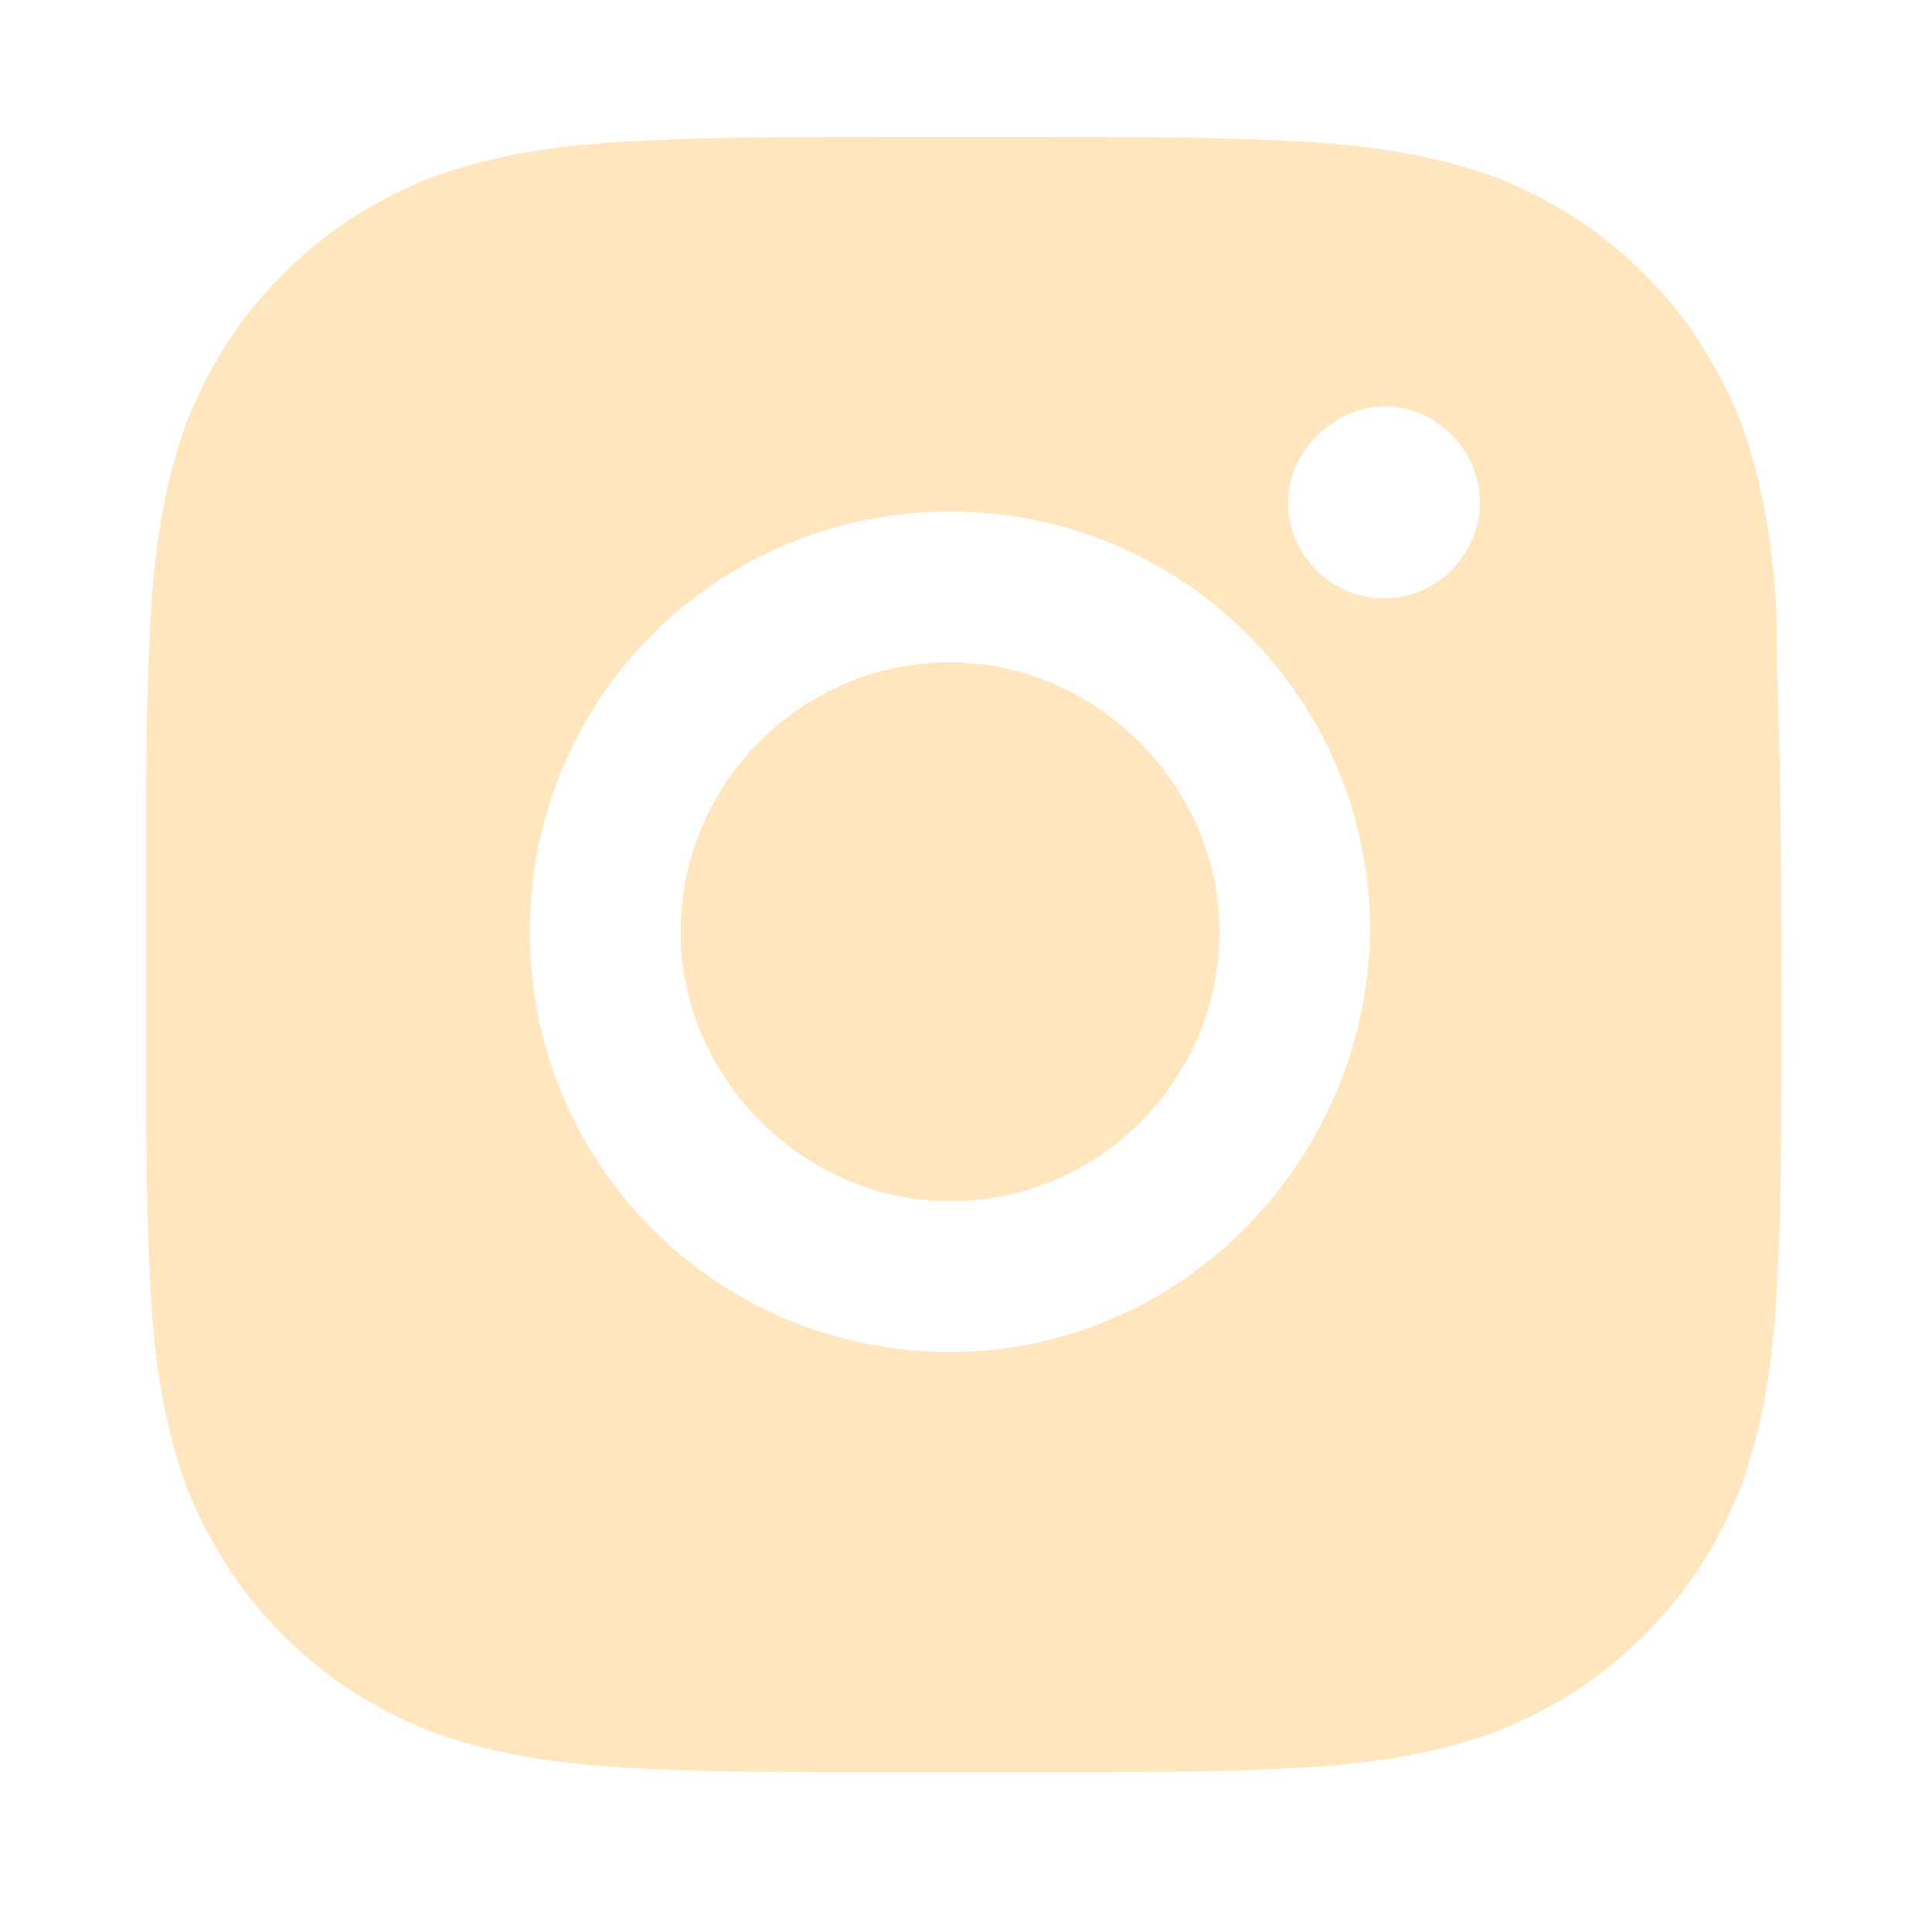
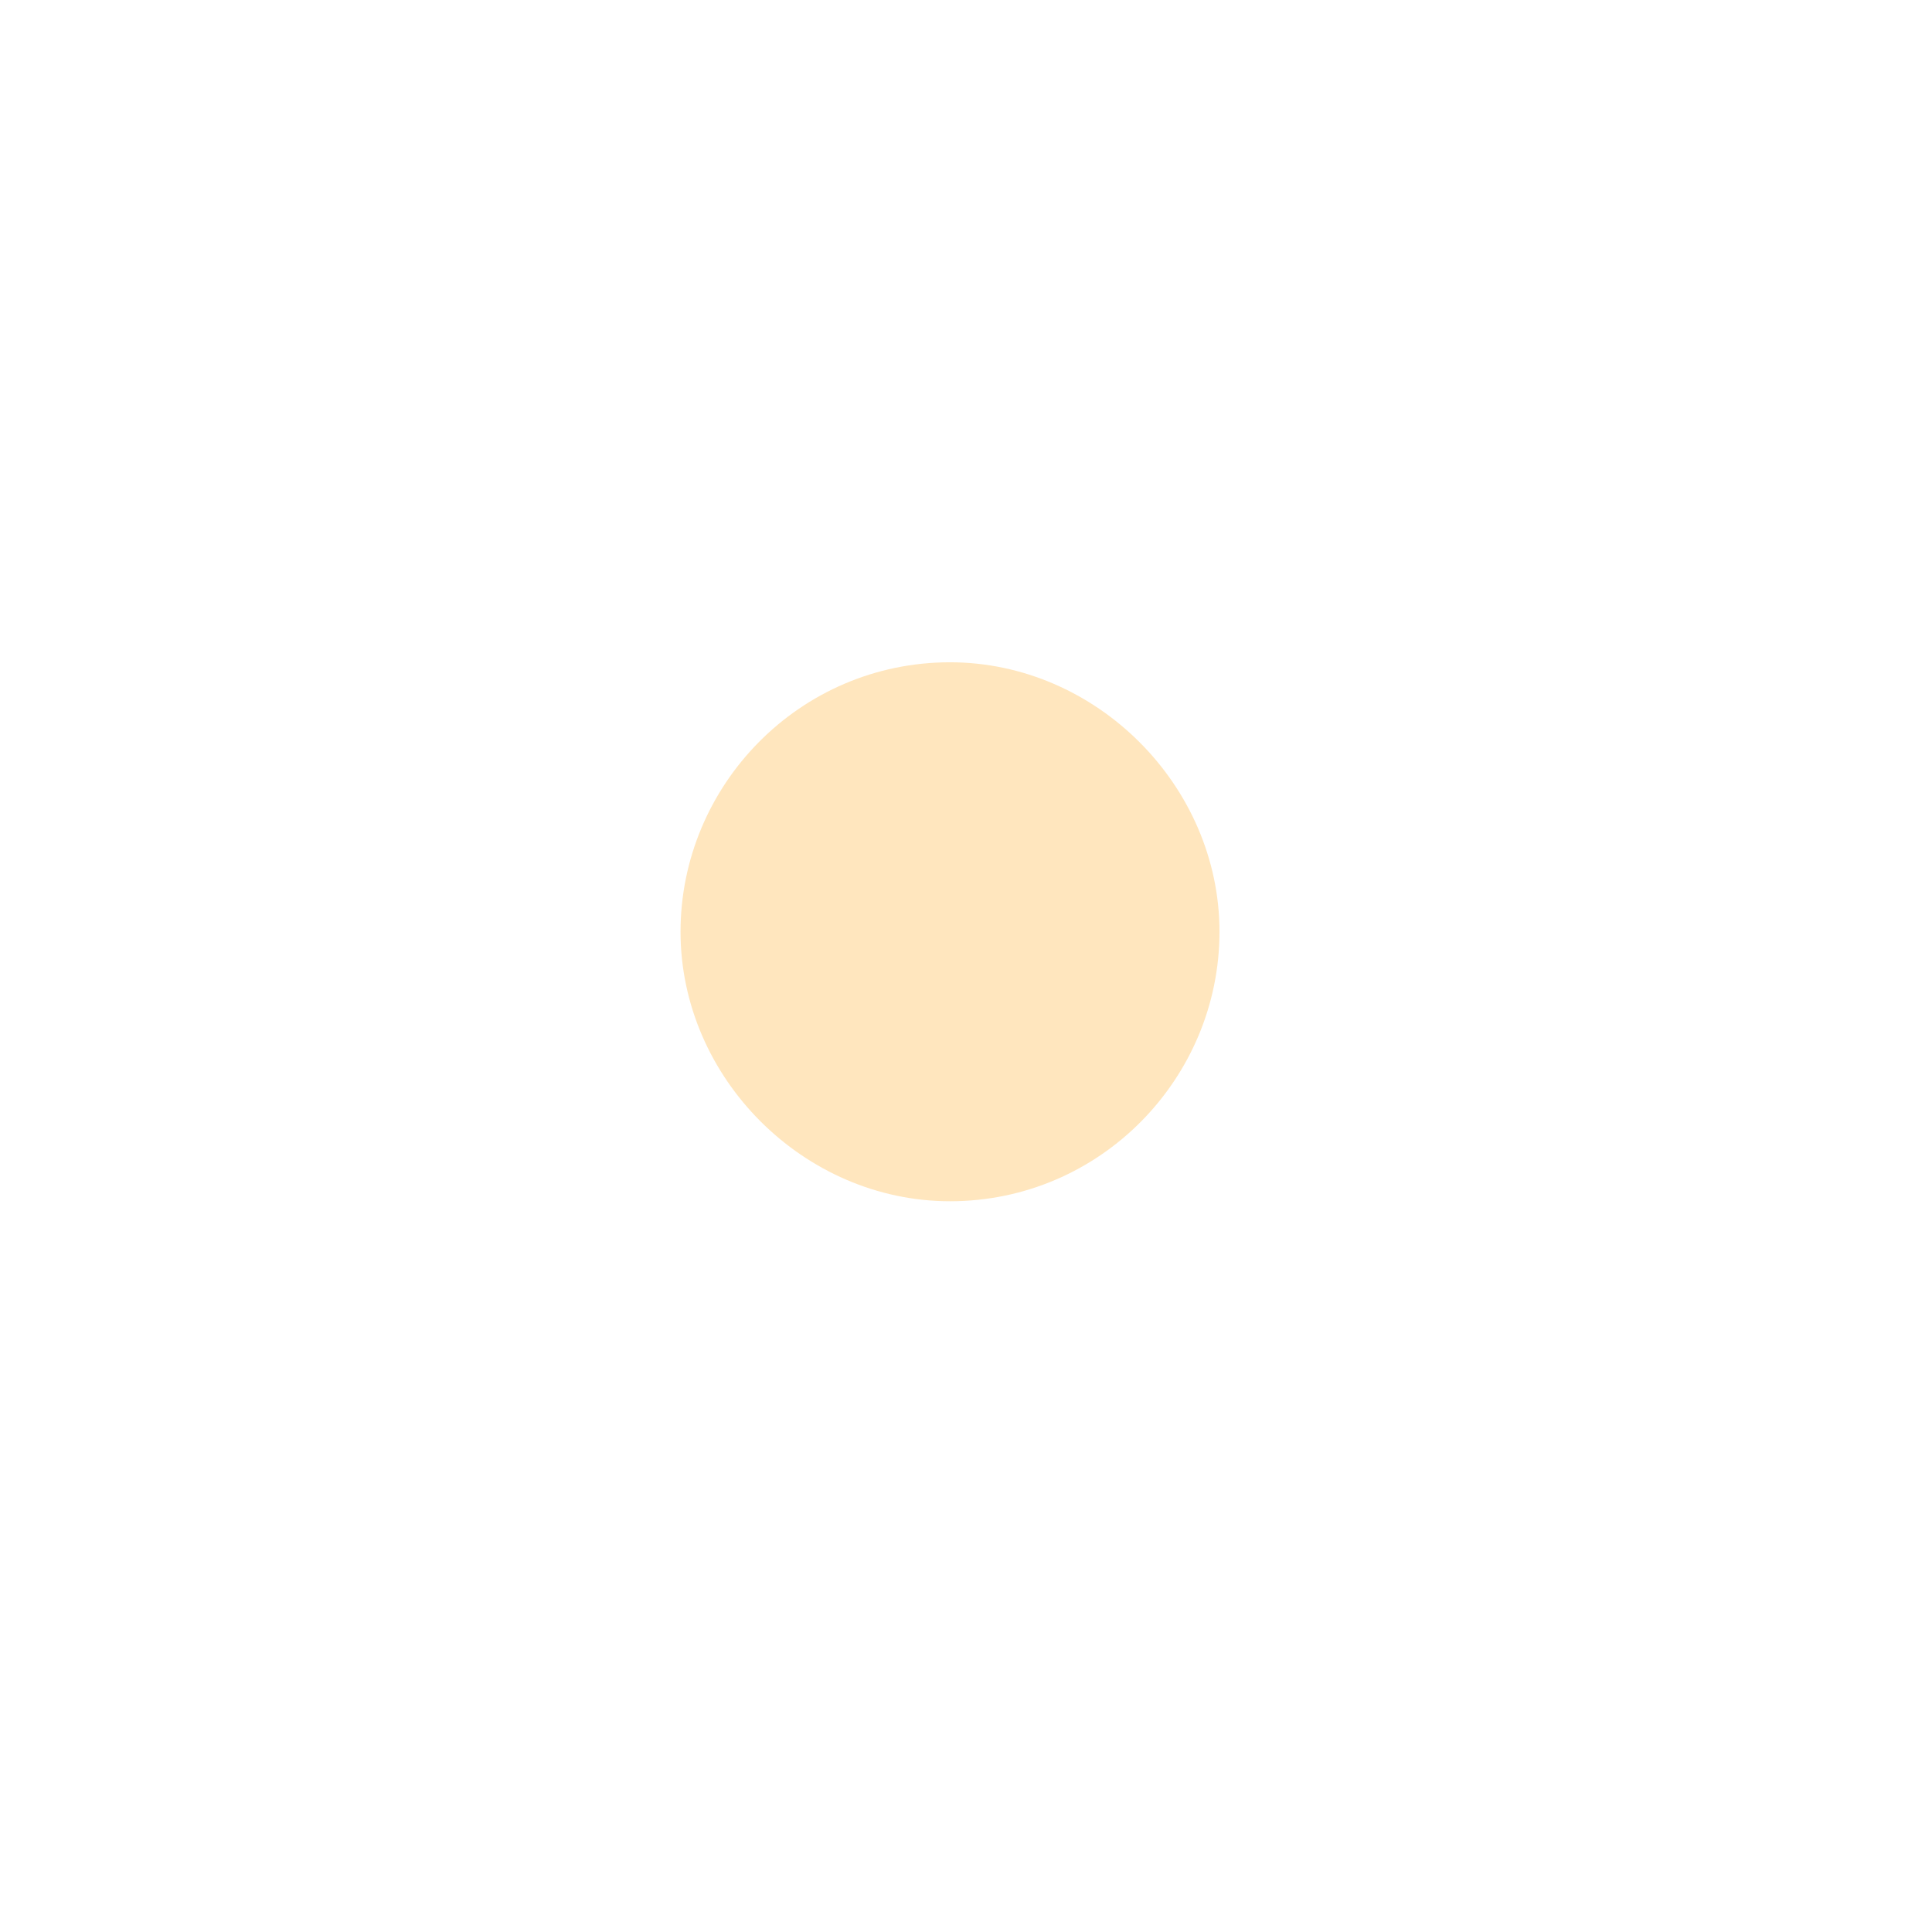
<svg xmlns="http://www.w3.org/2000/svg" version="1.1" x="0px" y="0px" viewBox="0 0 42.3 41.7" style="enable-background:new 0 0 42.3 41.7;" xml:space="preserve">
  <style type="text/css">
	.st0{display:none;}
	.st1{display:inline;fill:#FFE6BE;}
	.st2{fill:#FFE6BE;}
</style>
  <g id="Laag_1" class="st0">
    <path class="st1" d="M18.8,23.7c-2.5-2.5-3.1-5.1-3.3-6.1c0-0.3,0.1-0.6,0.3-0.8l2.1-2.1c0.3-0.3,0.4-0.8,0.1-1.1l-3.3-5.1   c-0.3-0.4-0.8-0.5-1.2-0.3l-5.3,2.5c-0.3,0.2-0.5,0.5-0.5,0.9C8,14.2,9.2,20.6,15.5,27c6.3,6.3,12.8,7.5,15.4,7.8   c0.4,0,0.7-0.2,0.9-0.5l2.5-5.3c0.2-0.4,0.1-0.9-0.3-1.2l-5.1-3.3c-0.4-0.2-0.8-0.2-1.1,0.1l-2.1,2.1c-0.2,0.2-0.5,0.3-0.8,0.3   C23.9,26.8,21.4,26.2,18.8,23.7" />
    <path class="st1" d="M28.9,22.3c-0.5,0-0.9-0.4-0.9-0.9c0-3.8-3.1-6.9-6.9-6.9c-0.5,0-0.9-0.4-0.9-0.9c0-0.5,0.4-0.9,0.9-0.9   c4.8,0,8.7,3.9,8.7,8.7C29.9,21.9,29.4,22.3,28.9,22.3" />
    <path class="st1" d="M33.5,22.3c-0.5,0-0.9-0.4-0.9-0.9c0-6.4-5.2-11.5-11.5-11.5c-0.5,0-0.9-0.4-0.9-0.9c0-0.5,0.4-0.9,0.9-0.9   c7.4,0,13.3,6,13.3,13.3c0,0.2-0.1,0.5-0.3,0.7C34,22.2,33.8,22.3,33.5,22.3" />
  </g>
  <g id="Laag_4">
    <g>
      <path class="st2" d="M20.8,14.5c-3.3,0-5.9,2.7-5.9,5.9s2.7,5.9,5.9,5.9c3.3,0,5.9-2.7,5.9-5.9S24,14.5,20.8,14.5z" />
-       <path class="st2" d="M38.9,13.5c-0.1-1.9-0.4-3.2-0.8-4.3C37.6,8,37,7,36,6s-2-1.6-3.2-2.1c-1.1-0.4-2.4-0.7-4.3-0.8    C26.6,3,26,3,21.1,3c-4.8,0-5.5,0-7.4,0.1s-3.2,0.4-4.3,0.8C8.2,4.4,7.2,5,6.2,6S4.6,8,4.1,9.2c-0.4,1.1-0.7,2.4-0.8,4.3    c-0.1,1.9-0.1,2.5-0.1,7.4s0,5.5,0.1,7.4s0.4,3.2,0.8,4.3c0.5,1.2,1.1,2.2,2.1,3.2s2,1.6,3.2,2.1c1.1,0.4,2.4,0.7,4.3,0.8    c1.9,0.1,2.5,0.1,7.4,0.1c4.8,0,5.5,0,7.4-0.1s3.2-0.4,4.3-0.8c1.2-0.5,2.2-1.1,3.2-2.1s1.6-2,2.1-3.2c0.4-1.1,0.7-2.4,0.8-4.3    c0.1-1.9,0.1-2.5,0.1-7.4S38.9,15.4,38.9,13.5z M20.8,29.6c-5.1,0-9.2-4.1-9.2-9.2s4.1-9.2,9.2-9.2s9.2,4.1,9.2,9.2    C29.9,25.5,25.8,29.6,20.8,29.6z M30.3,13.1c-1.2,0-2.1-1-2.1-2.1s1-2.1,2.1-2.1c1.2,0,2.1,1,2.1,2.1S31.5,13.1,30.3,13.1z" />
    </g>
  </g>
  <g id="Laag_5" class="st0">
    <path class="st1" d="M38.9,13.5c-0.1-1.9-0.4-3.2-0.8-4.3C37.6,8,37,7,36,6s-2-1.6-3.2-2.1c-1.1-0.4-2.4-0.7-4.3-0.8   C26.6,3,26,3,21.1,3s-5.5,0-7.4,0.1s-3.2,0.4-4.3,0.8C8.2,4.4,7.2,5,6.2,6S4.6,8,4.1,9.2c-0.4,1.1-0.7,2.4-0.8,4.3   c-0.1,1.9-0.1,2.5-0.1,7.4s0,5.5,0.1,7.4s0.4,3.2,0.8,4.3c0.5,1.2,1.1,2.2,2.1,3.2s2,1.6,3.2,2.1c1.1,0.4,2.4,0.7,4.3,0.8   c1.9,0.1,2.5,0.1,7.4,0.1s5.5,0,7.4-0.1s3.2-0.4,4.3-0.8c1.2-0.5,2.2-1.1,3.2-2.1s1.6-2,2.1-3.2c0.4-1.1,0.7-2.4,0.8-4.3   c0.1-1.9,0.1-2.5,0.1-7.4S38.9,15.4,38.9,13.5z M26.1,13.8c0,0-1.7,0-2.4,0c-0.8,0-1,0.3-1,1.2c0,0.7,0,2.1,0,2.1h3.4l-0.3,3.7h-3   v10.9h-4.4V20.8h-2.3v-3.7h2.3c0,0,0-0.5,0-2.9c0-2.7,1.5-4.2,4.7-4.2c0.5,0,3,0,3,0L26.1,13.8L26.1,13.8z" />
  </g>
  <g id="Laag_6" class="st0">
    <path class="st1" d="M38.9,13.5c-0.1-1.9-0.4-3.2-0.8-4.3C37.6,8,37,7,36,6s-2-1.6-3.2-2.1c-1.1-0.4-2.4-0.7-4.3-0.8   C26.6,3,26,3,21.1,3c-4.8,0-5.5,0-7.4,0.1s-3.2,0.4-4.3,0.8C8.2,4.4,7.2,5,6.2,6S4.6,8,4.1,9.2c-0.4,1.1-0.7,2.4-0.8,4.3   c-0.1,1.9-0.1,2.5-0.1,7.4c0,4.8,0,5.5,0.1,7.4s0.4,3.2,0.8,4.3c0.5,1.2,1.1,2.2,2.1,3.2s2,1.6,3.2,2.1c1.1,0.4,2.4,0.7,4.3,0.8   c1.9,0.1,2.5,0.1,7.4,0.1c4.8,0,5.5,0,7.4-0.1s3.2-0.4,4.3-0.8c1.2-0.5,2.2-1.1,3.2-2.1s1.6-2,2.1-3.2c0.4-1.1,0.7-2.4,0.8-4.3   c0.1-1.9,0.1-2.5,0.1-7.4S38.9,15.4,38.9,13.5z M16.3,28.4h-4.2V15.8h4.2V28.4z M14.2,14.1L14.2,14.1c-1.4,0-2.3-1-2.3-2.2   s0.9-2.2,2.4-2.2s2.3,0.9,2.3,2.2C16.6,13.1,15.7,14.1,14.2,14.1z M31.4,28.4h-4.2v-6.7c0-1.7-0.6-2.8-2.1-2.8   c-1.2,0-1.8,0.8-2.1,1.5c-0.1,0.3-0.1,0.6-0.1,1v7h-4.2c0,0,0.1-11.4,0-12.6h4.2v1.8c0.6-0.9,1.5-2.1,3.8-2.1   c2.7,0,4.8,1.8,4.8,5.7L31.4,28.4L31.4,28.4z" />
  </g>
  <g id="Laag_2" class="st0">
    <path class="st1" d="M34.1,9.3h-26C7.7,9.3,7.3,9.4,7,9.6l14.1,14.1l3.2-3v0L35.3,9.6C35,9.4,34.6,9.3,34.1,9.3" />
    <path class="st1" d="M36.6,10.9L26.2,21.3l10.4,10.4c0.2-0.4,0.3-0.8,0.3-1.2V12.1C36.9,11.7,36.8,11.3,36.6,10.9" />
    <path class="st1" d="M5.6,10.9c-0.2,0.4-0.3,0.8-0.3,1.2v18.5c0,0.4,0.1,0.8,0.3,1.2l10.4-10.4L5.6,10.9z" />
    <path class="st1" d="M24.9,22.6l-3.2,3c-0.2,0.2-0.4,0.3-0.7,0.3c-0.2,0-0.5-0.1-0.7-0.3l-3-3L7,33.1c0.4,0.2,0.8,0.3,1.2,0.3h26   c0.4,0,0.8-0.1,1.2-0.3L24.9,22.6z" />
  </g>
  <g id="Laag_3" class="st0">
    <path class="st1" d="M21.1,4.7c-6.6,0-12,5.4-12,12c0,8.2,10.8,20.3,11.2,20.8c0.4,0.5,1.2,0.5,1.6,0c0.5-0.5,11.2-12.6,11.2-20.8   C33.2,10.1,27.8,4.7,21.1,4.7 M21.1,22.8c-3.3,0-6-2.7-6-6c0-3.3,2.7-6,6-6c3.3,0,6,2.7,6,6C27.2,20,24.5,22.8,21.1,22.8" />
  </g>
</svg>